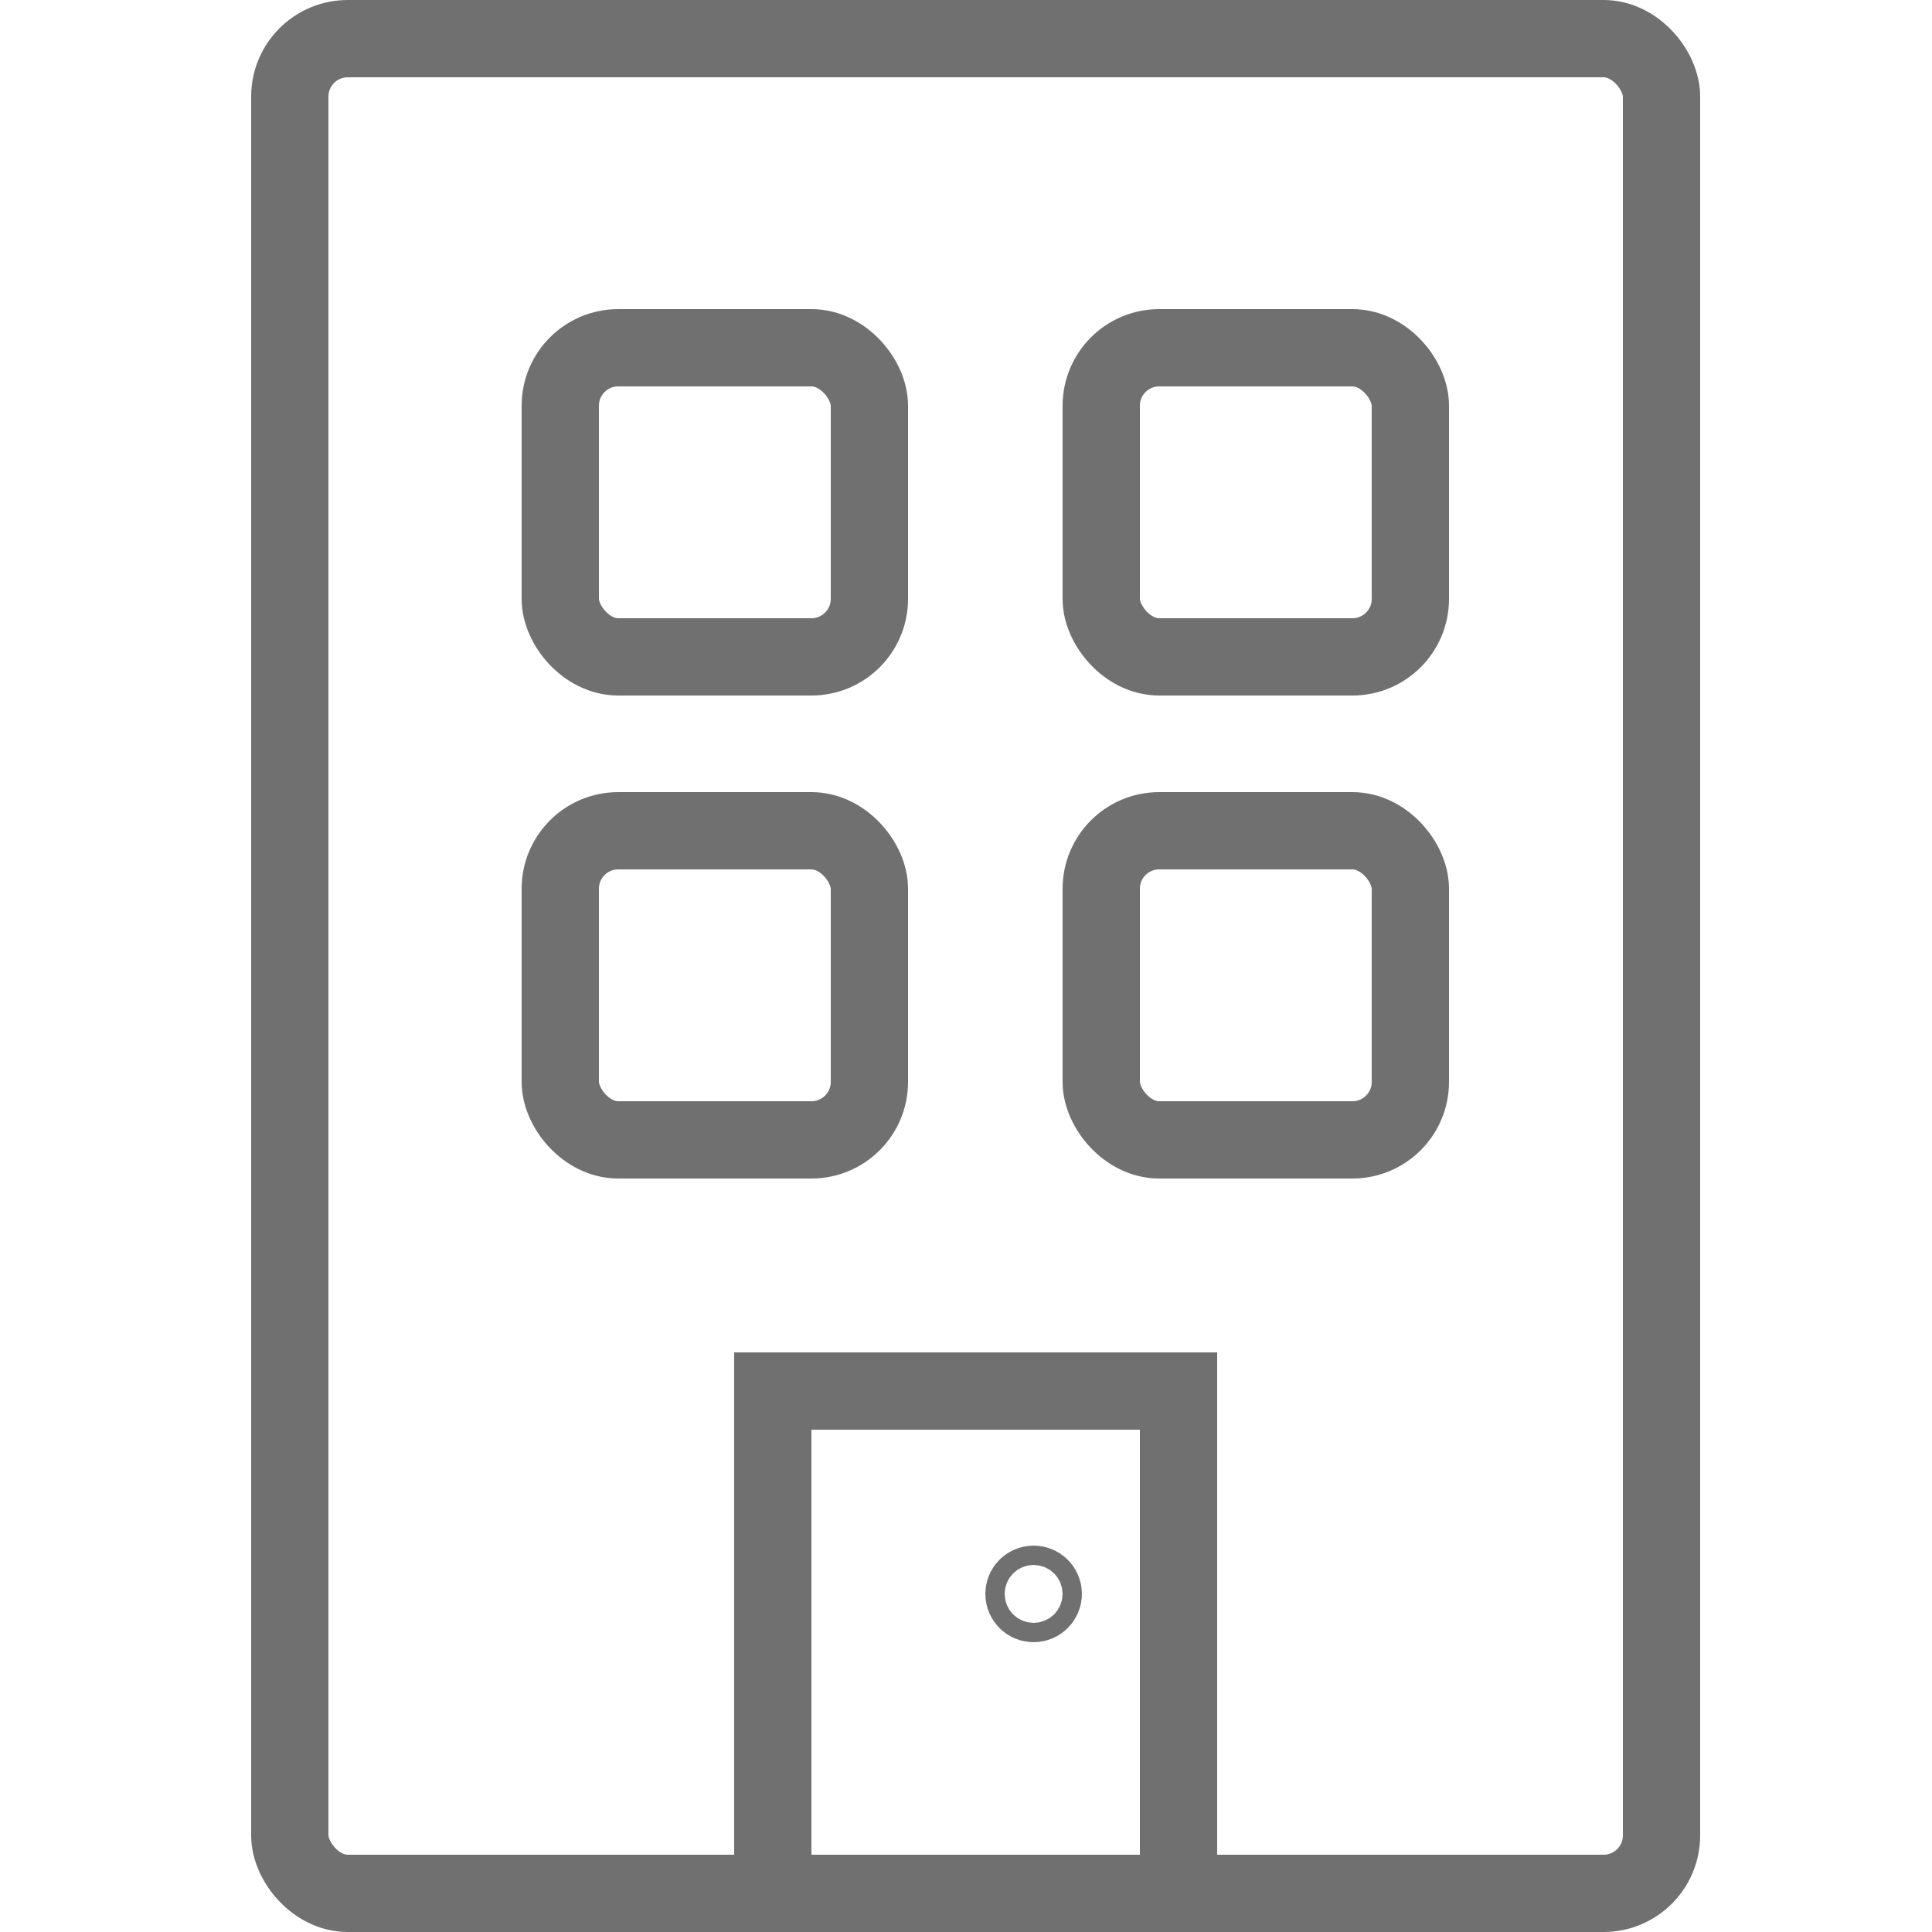
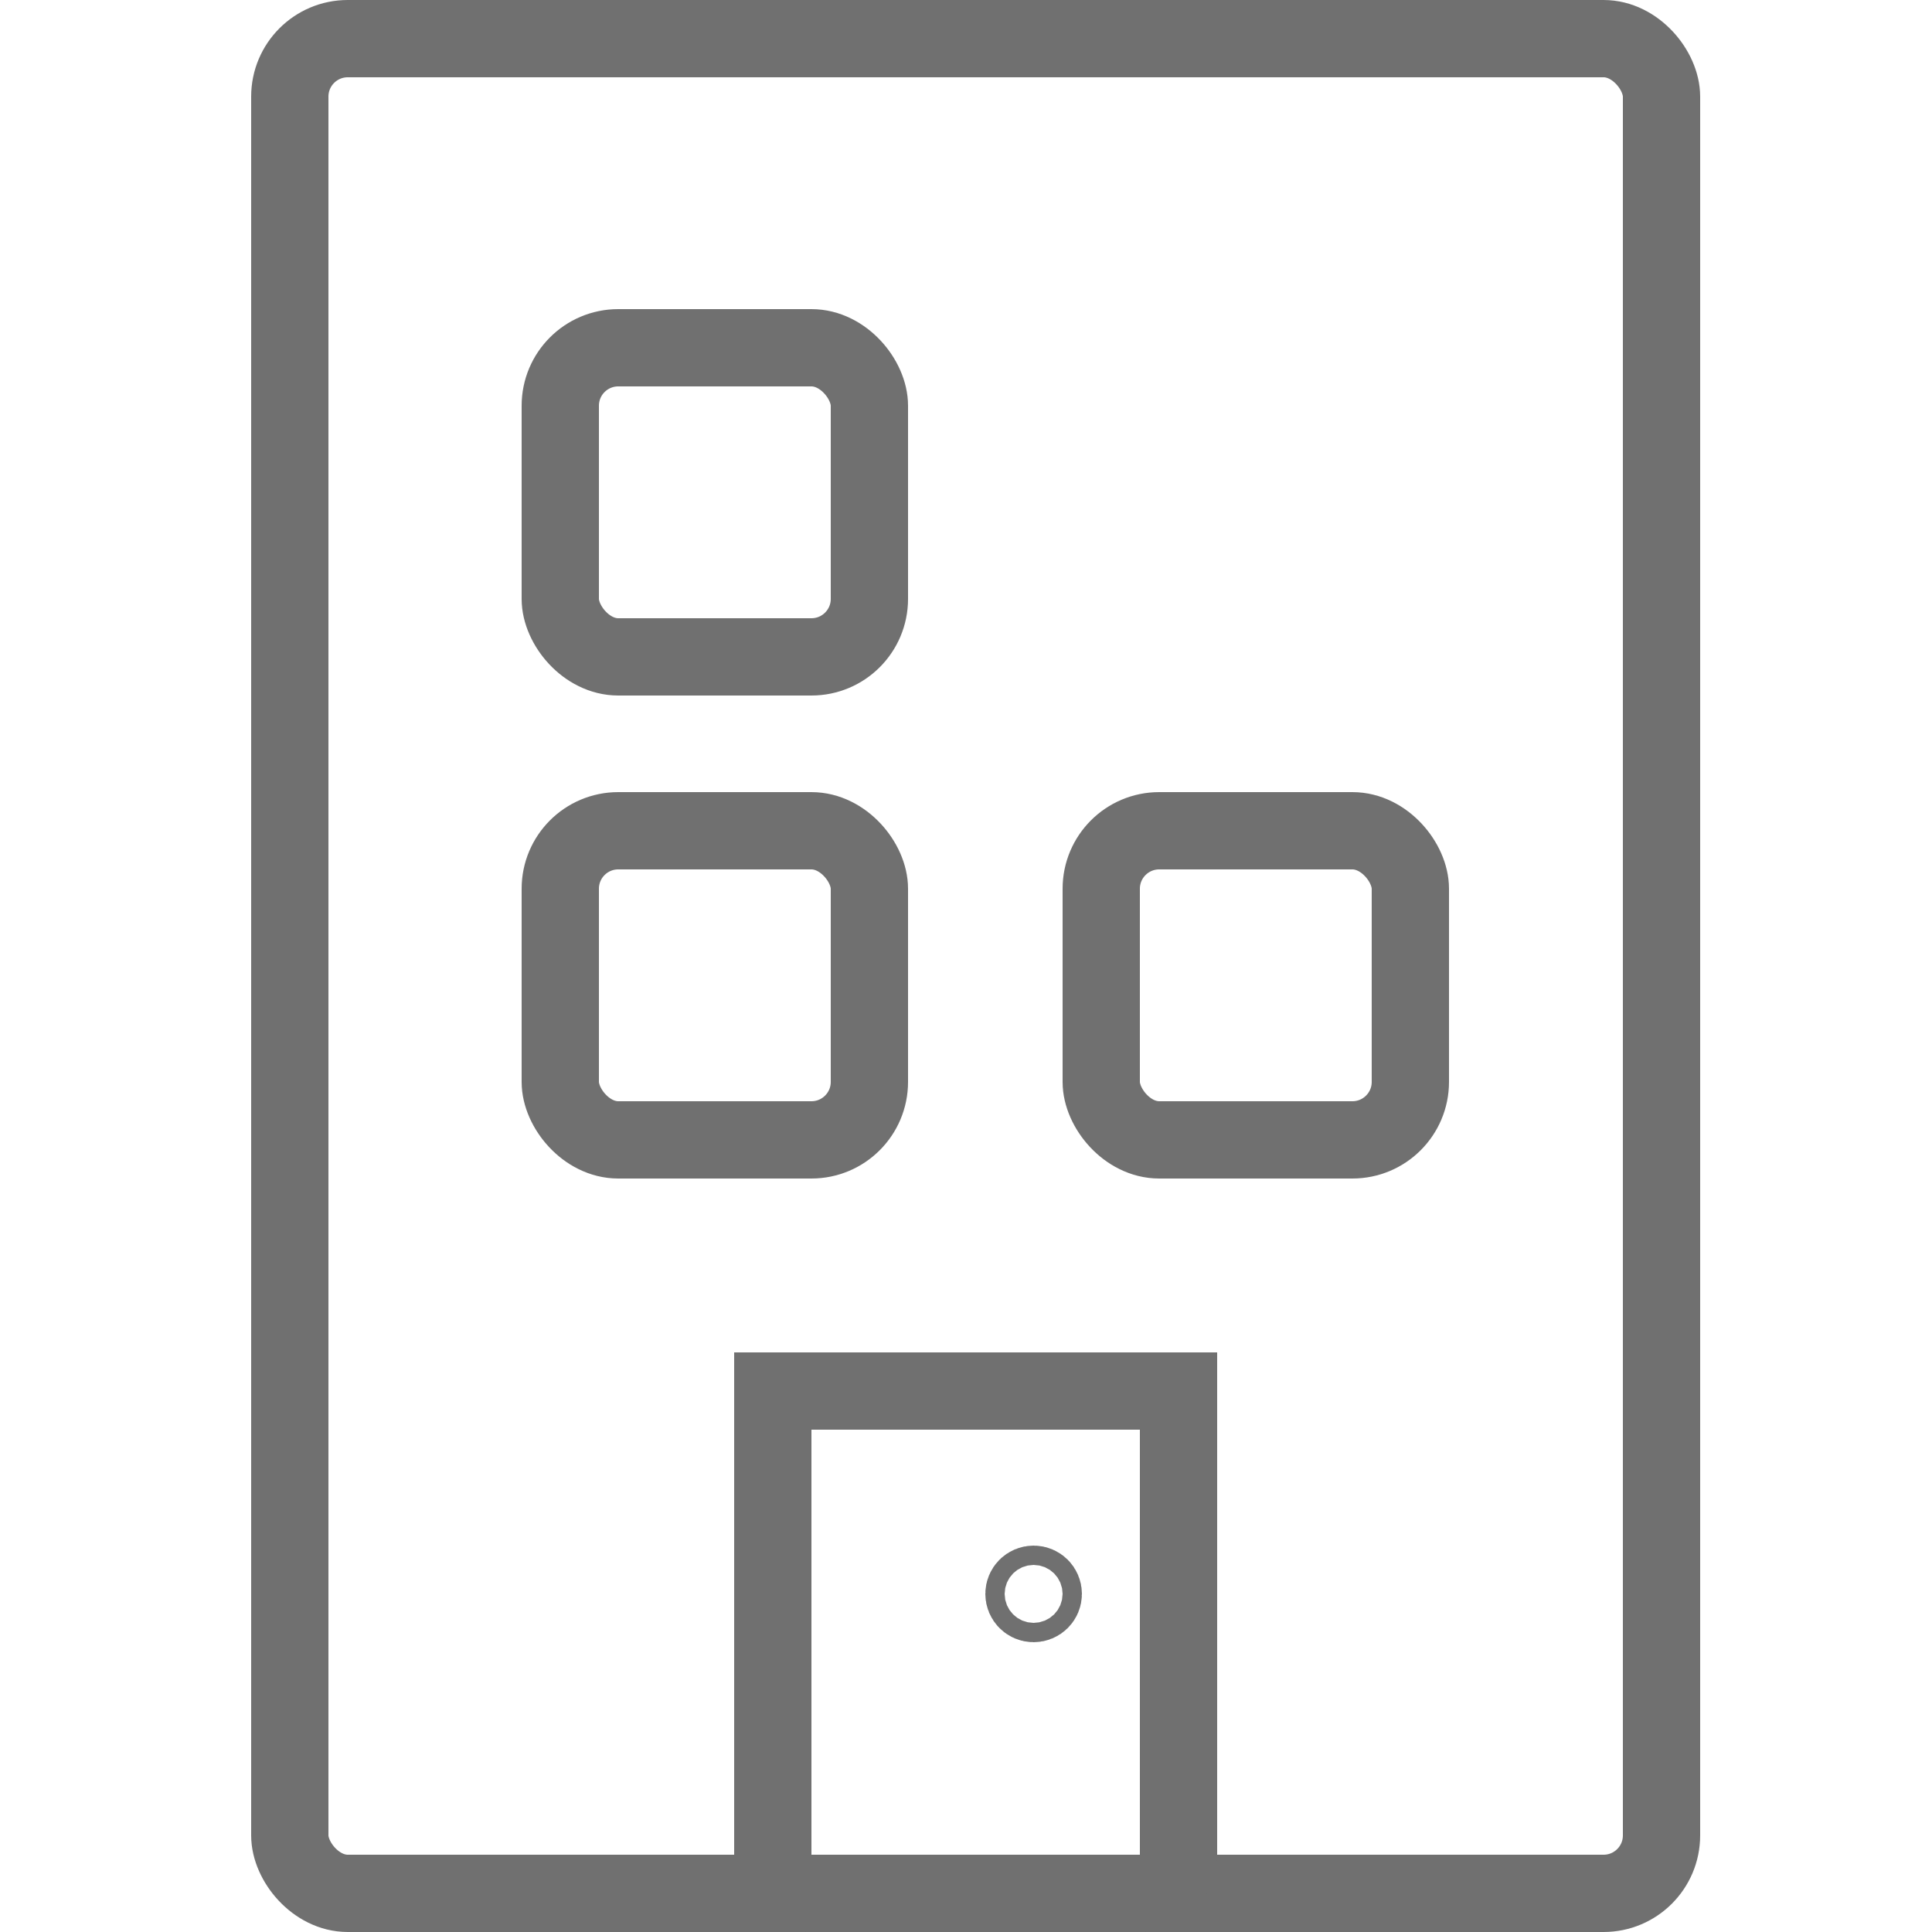
<svg xmlns="http://www.w3.org/2000/svg" width="100" height="100" viewBox="0 0 100 100">
  <g id="icon_reason_5" transform="translate(-910 -1624)">
    <rect id="Rectangle_763" data-name="Rectangle 763" width="100" height="100" transform="translate(910 1624)" fill="none" />
    <g id="Group_1727" data-name="Group 1727" transform="translate(11025 18998)">
      <g id="Rectangle_719" data-name="Rectangle 719" transform="translate(-10102 -17374)" fill="none" stroke="#707070" stroke-width="4">
        <rect width="75" height="100" rx="5" stroke="none" />
        <rect x="2" y="2" width="71" height="96" rx="3" fill="none" />
      </g>
      <g id="Rectangle_720" data-name="Rectangle 720" transform="translate(-10077 -17304)" fill="none" stroke="#707070" stroke-width="4">
-         <path d="M2,0H23a2,2,0,0,1,2,2V30a0,0,0,0,1,0,0H0a0,0,0,0,1,0,0V2A2,2,0,0,1,2,0Z" stroke="none" />
        <path d="M2,2H23a0,0,0,0,1,0,0V26a2,2,0,0,1-2,2H4a2,2,0,0,1-2-2V2A0,0,0,0,1,2,2Z" fill="none" />
      </g>
      <g id="Group_1726" data-name="Group 1726" transform="translate(-3)">
        <g id="Rectangle_721" data-name="Rectangle 721" transform="translate(-10085 -17358)" fill="none" stroke="#707070" stroke-width="4">
          <rect width="20" height="20" rx="5" stroke="none" />
          <rect x="2" y="2" width="16" height="16" rx="3" fill="none" />
        </g>
        <g id="Rectangle_722" data-name="Rectangle 722" transform="translate(-10057 -17358)" fill="none" stroke="#707070" stroke-width="4">
-           <rect width="20" height="20" rx="5" stroke="none" />
-           <rect x="2" y="2" width="16" height="16" rx="3" fill="none" />
-         </g>
+           </g>
        <g id="Rectangle_721-2" data-name="Rectangle 721" transform="translate(-10085 -17333)" fill="none" stroke="#707070" stroke-width="4">
-           <rect width="20" height="20" rx="5" stroke="none" />
          <rect x="2" y="2" width="16" height="16" rx="3" fill="none" />
        </g>
        <g id="Rectangle_722-2" data-name="Rectangle 722" transform="translate(-10057 -17333)" fill="none" stroke="#707070" stroke-width="4">
          <rect width="20" height="20" rx="5" stroke="none" />
          <rect x="2" y="2" width="16" height="16" rx="3" fill="none" />
        </g>
      </g>
      <g id="Ellipse_150" data-name="Ellipse 150" transform="translate(-10064 -17294)" fill="none" stroke="#707070" stroke-width="4">
-         <circle cx="2.5" cy="2.5" r="2.5" stroke="none" />
        <circle cx="2.5" cy="2.5" r="0.5" fill="none" />
      </g>
    </g>
  </g>
</svg>